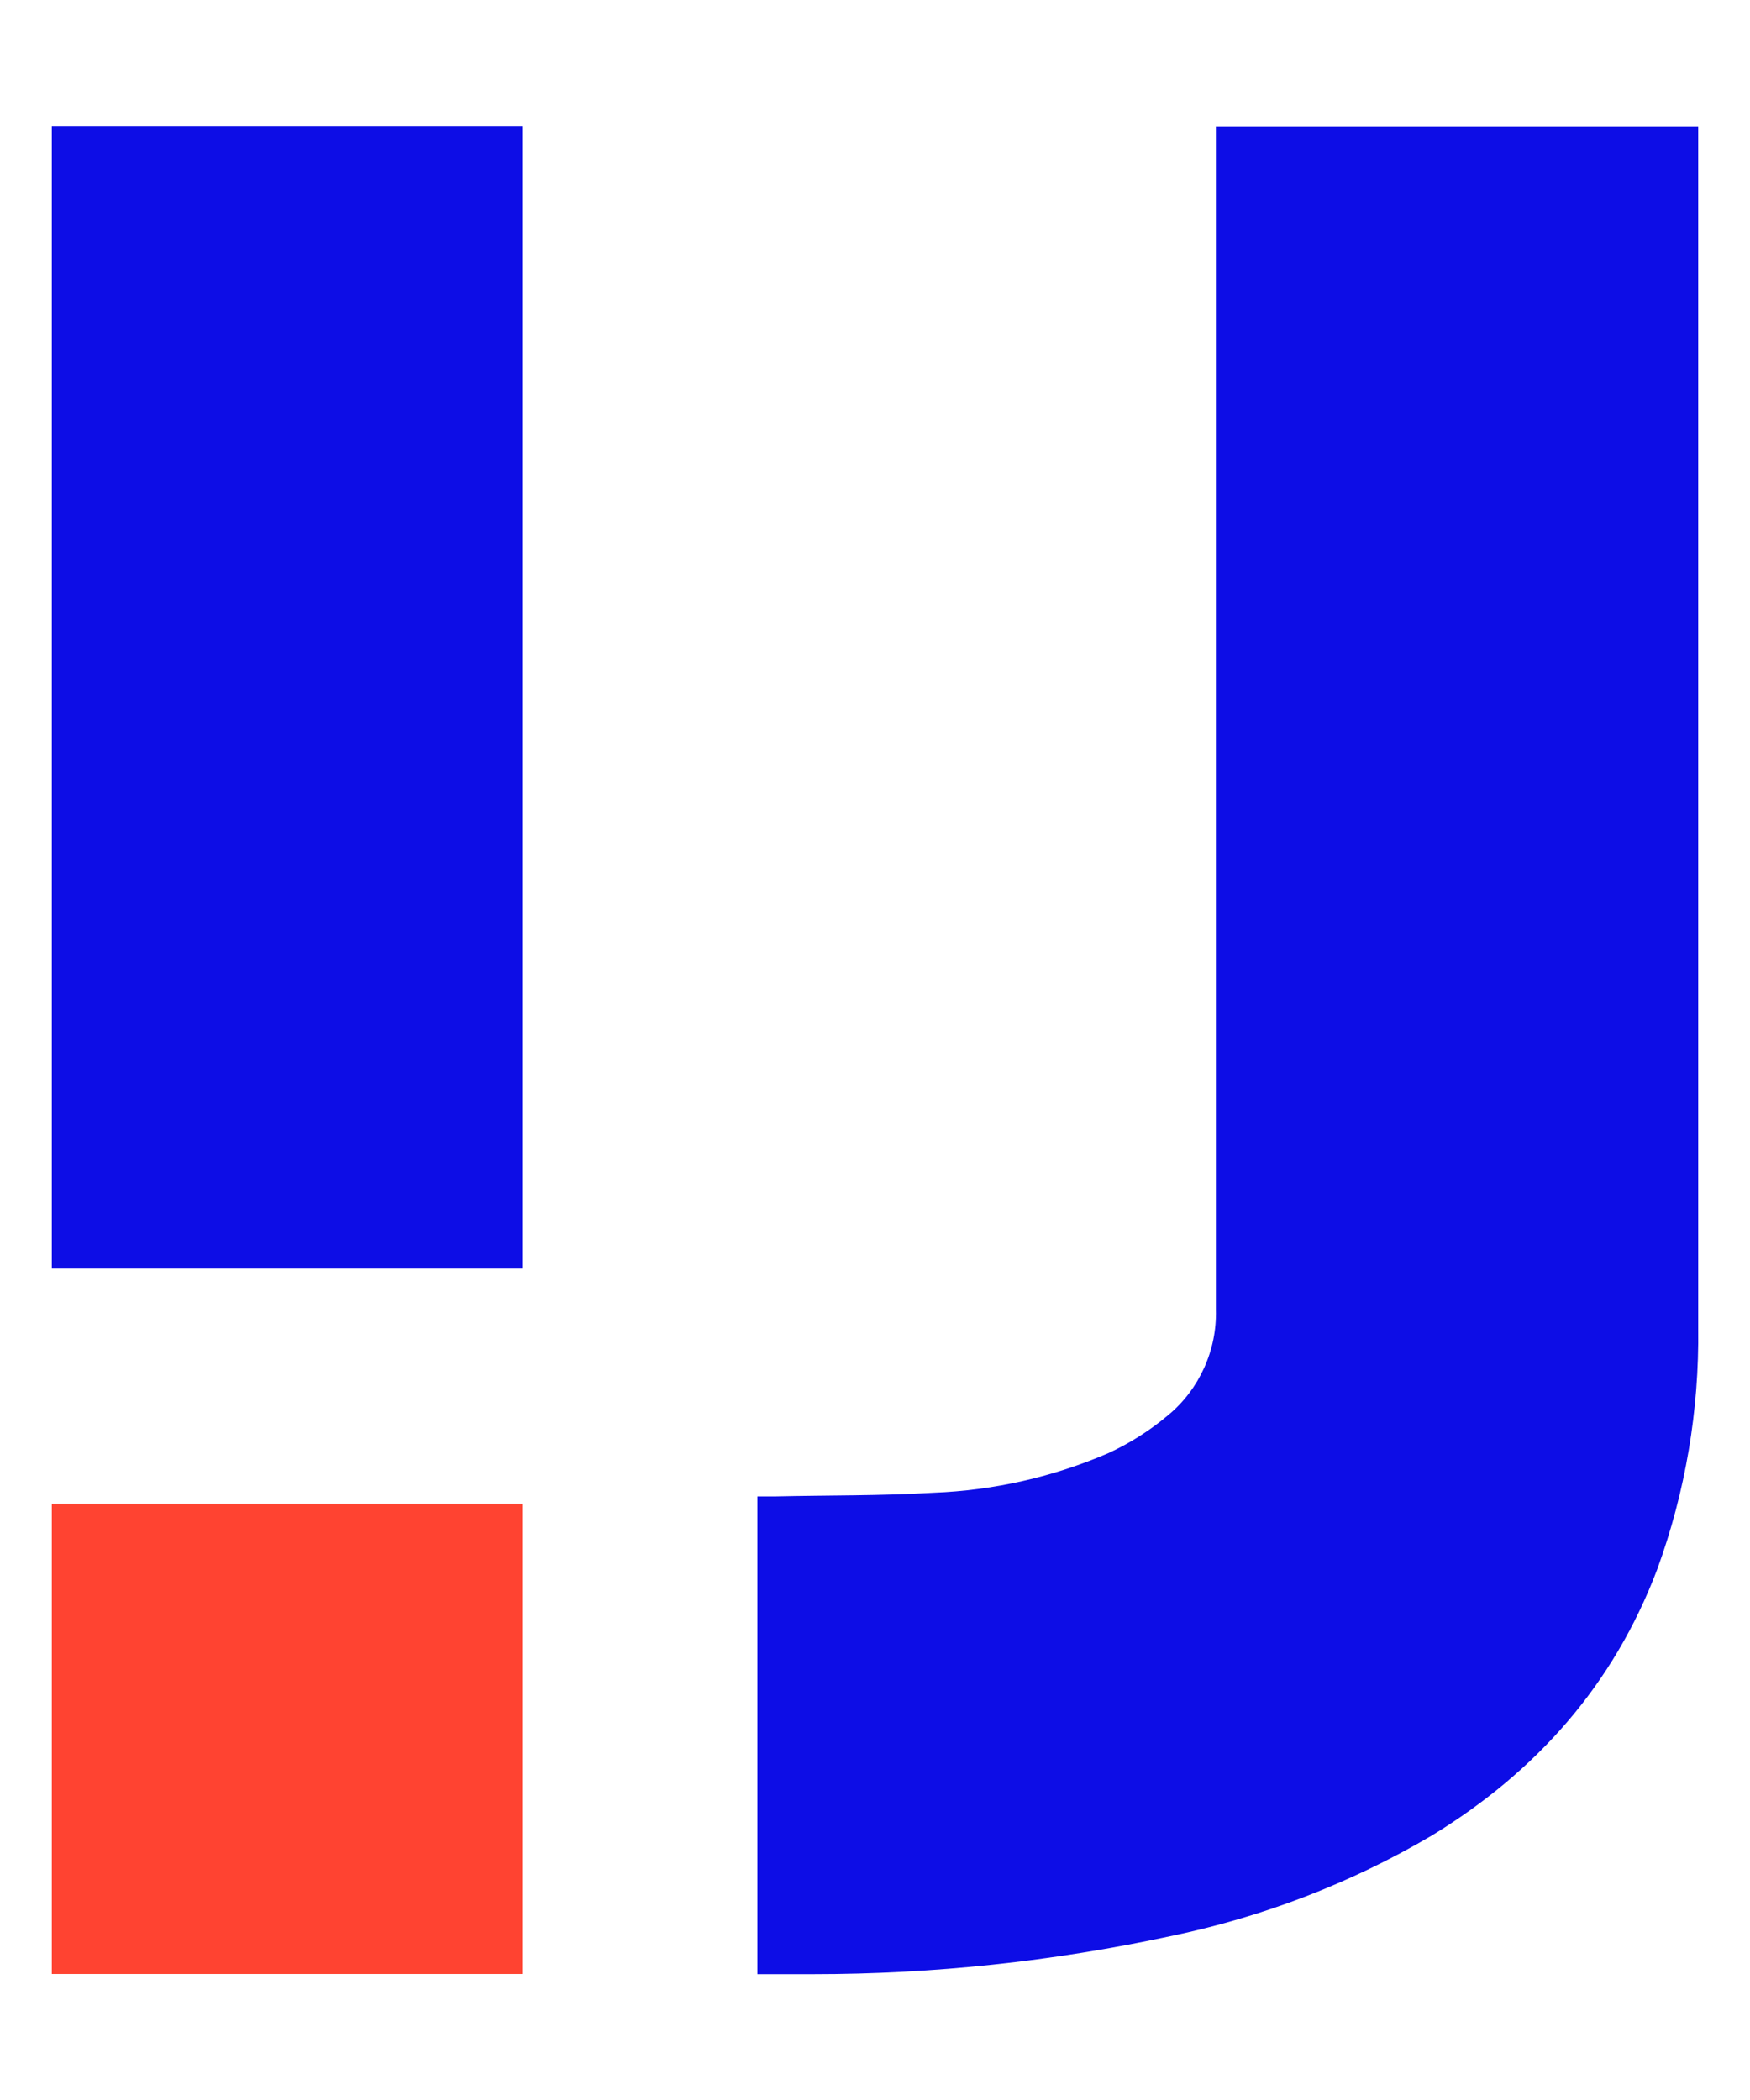
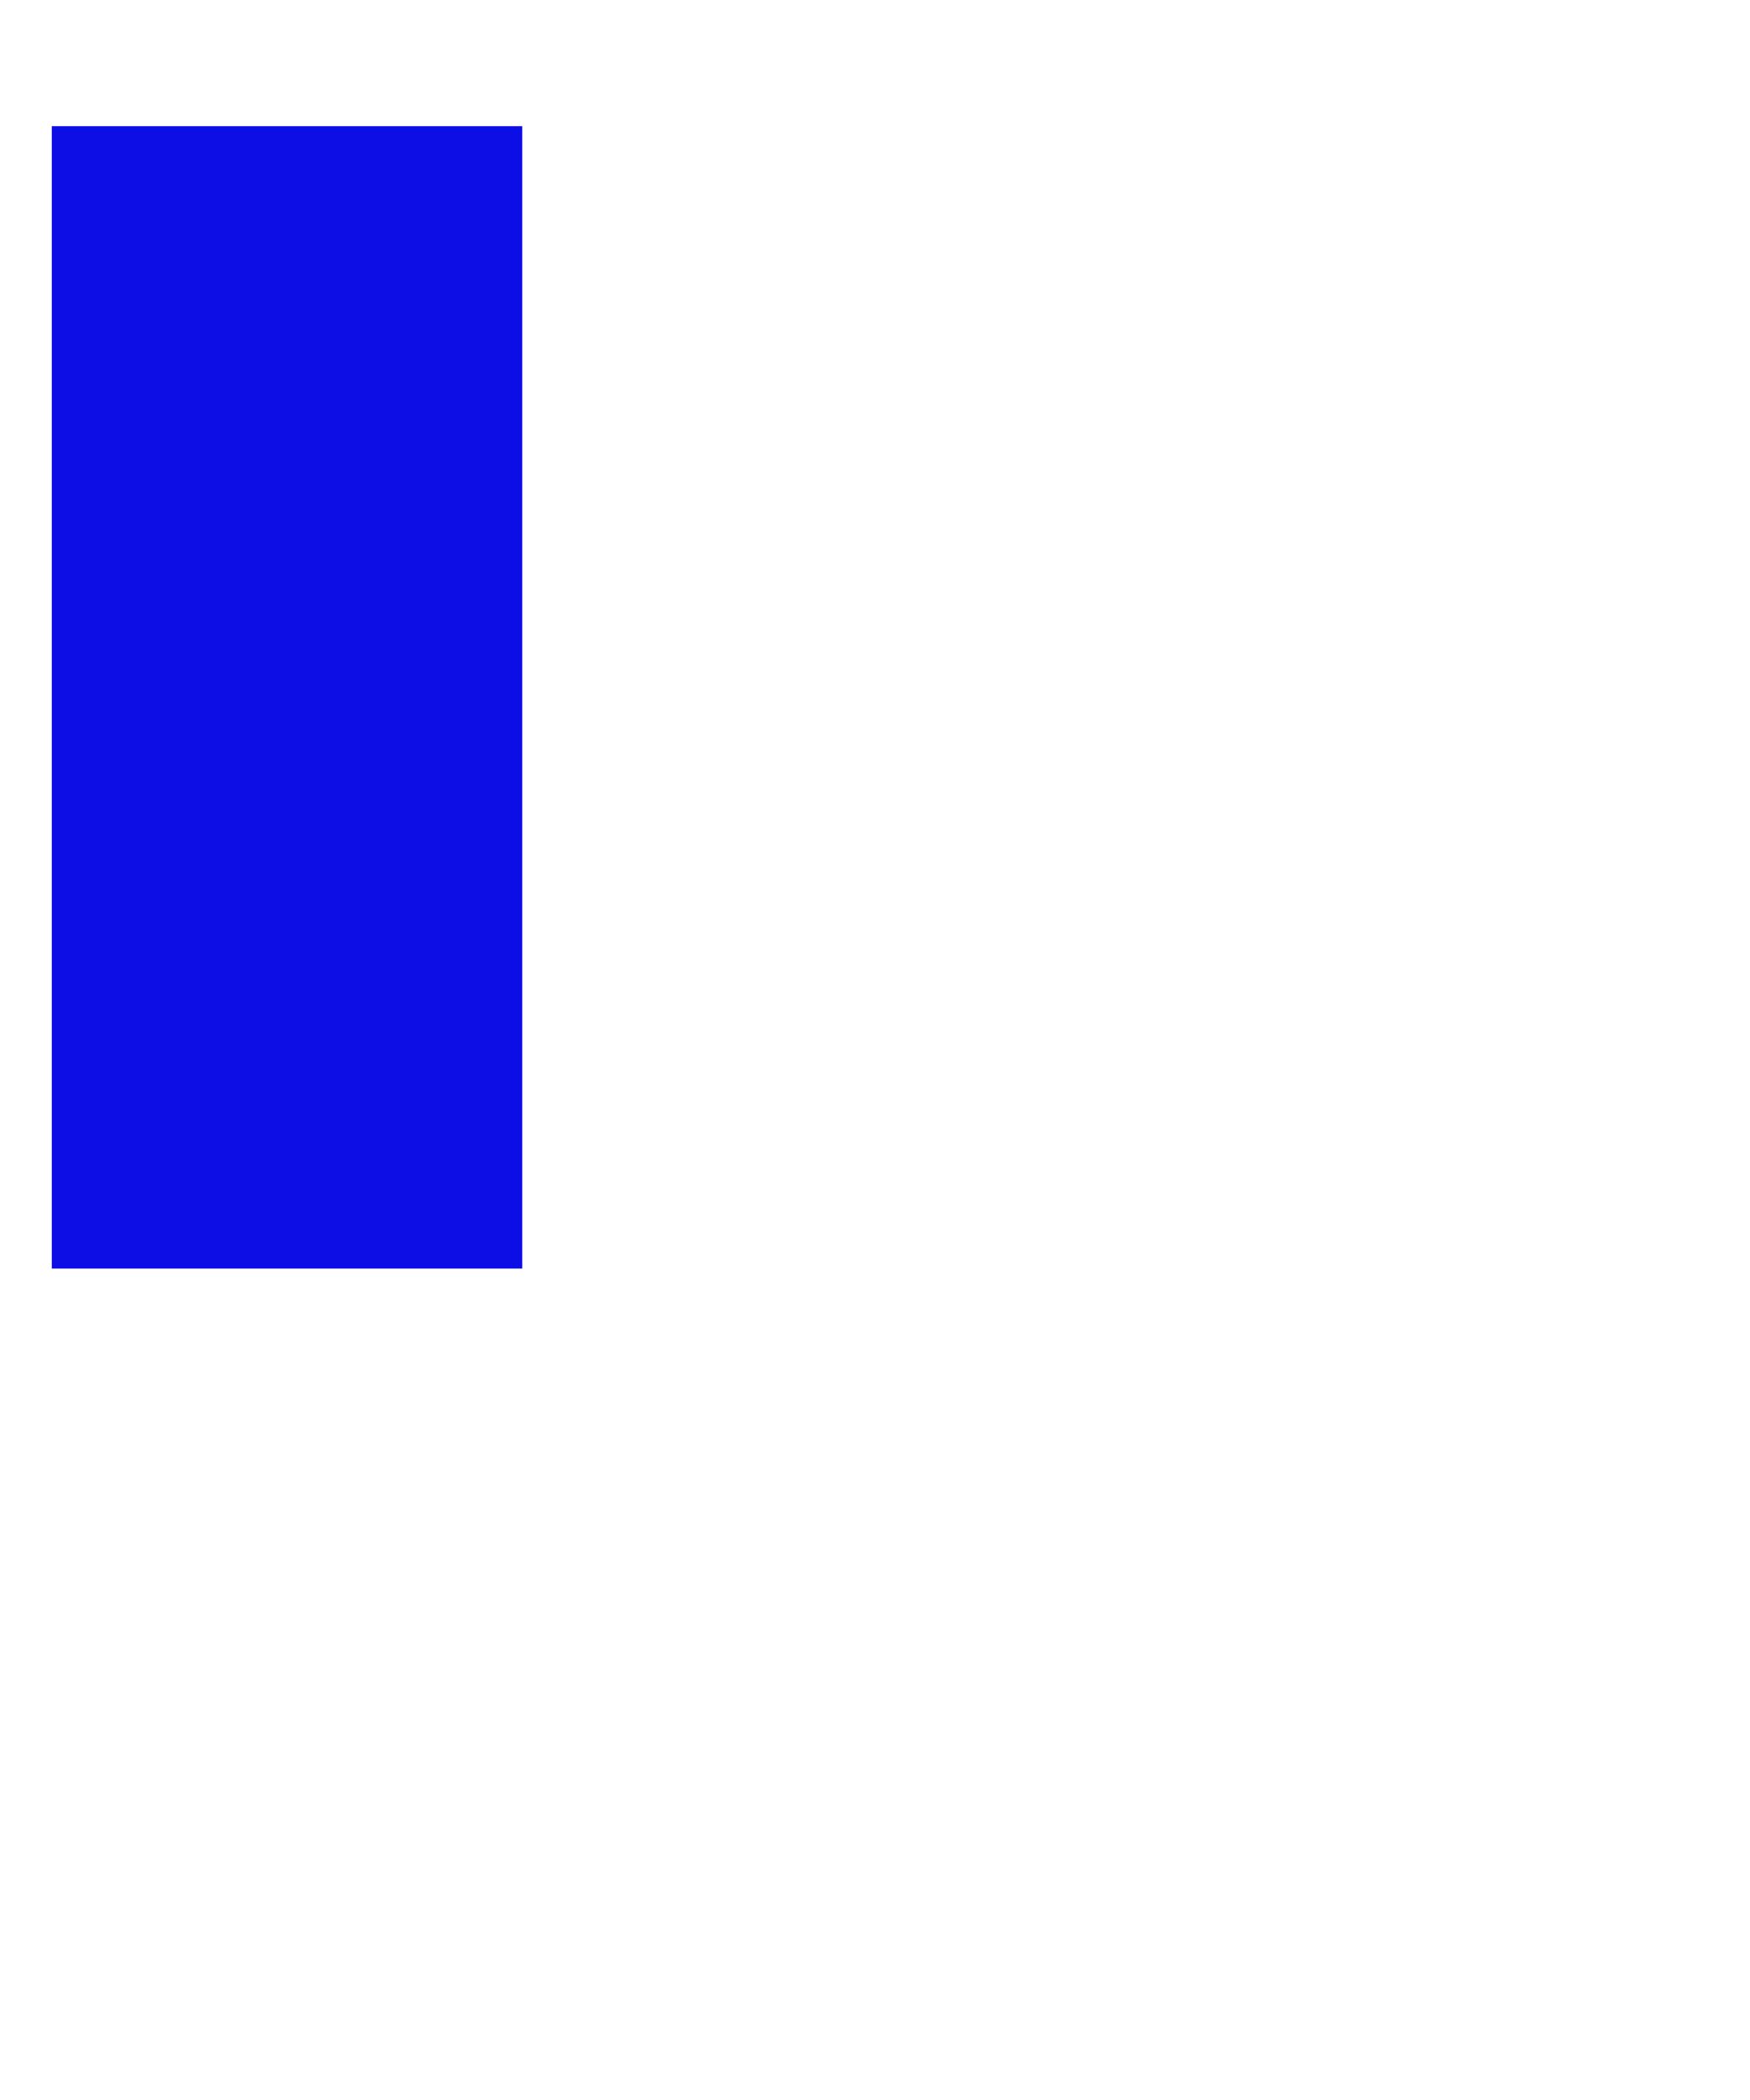
<svg xmlns="http://www.w3.org/2000/svg" width="10" height="12" viewBox="0 0 10 12" fill="none">
  <path d="M0.296 7.249V0.721H2.984V7.249H0.296Z" fill="#0D0DE6" />
-   <path d="M6.948 0.721C6.948 2.959 6.948 5.247 6.948 7.485C6.951 7.599 6.928 7.712 6.881 7.816C6.834 7.92 6.765 8.012 6.677 8.085C6.573 8.173 6.458 8.246 6.335 8.303C6.018 8.44 5.678 8.517 5.333 8.53C5.031 8.548 4.729 8.544 4.426 8.551H4.328V11.281C4.444 11.281 4.546 11.281 4.647 11.281C5.333 11.281 6.017 11.208 6.687 11.064C7.214 10.955 7.72 10.761 8.183 10.488C8.782 10.122 9.221 9.625 9.47 8.967C9.631 8.525 9.71 8.058 9.704 7.588C9.704 5.305 9.704 3.006 9.704 0.723H6.947" fill="#0D0DE6" />
-   <path d="M2.984 8.592H0.296V11.28H2.984V8.592Z" fill="#FF4331" />
</svg>